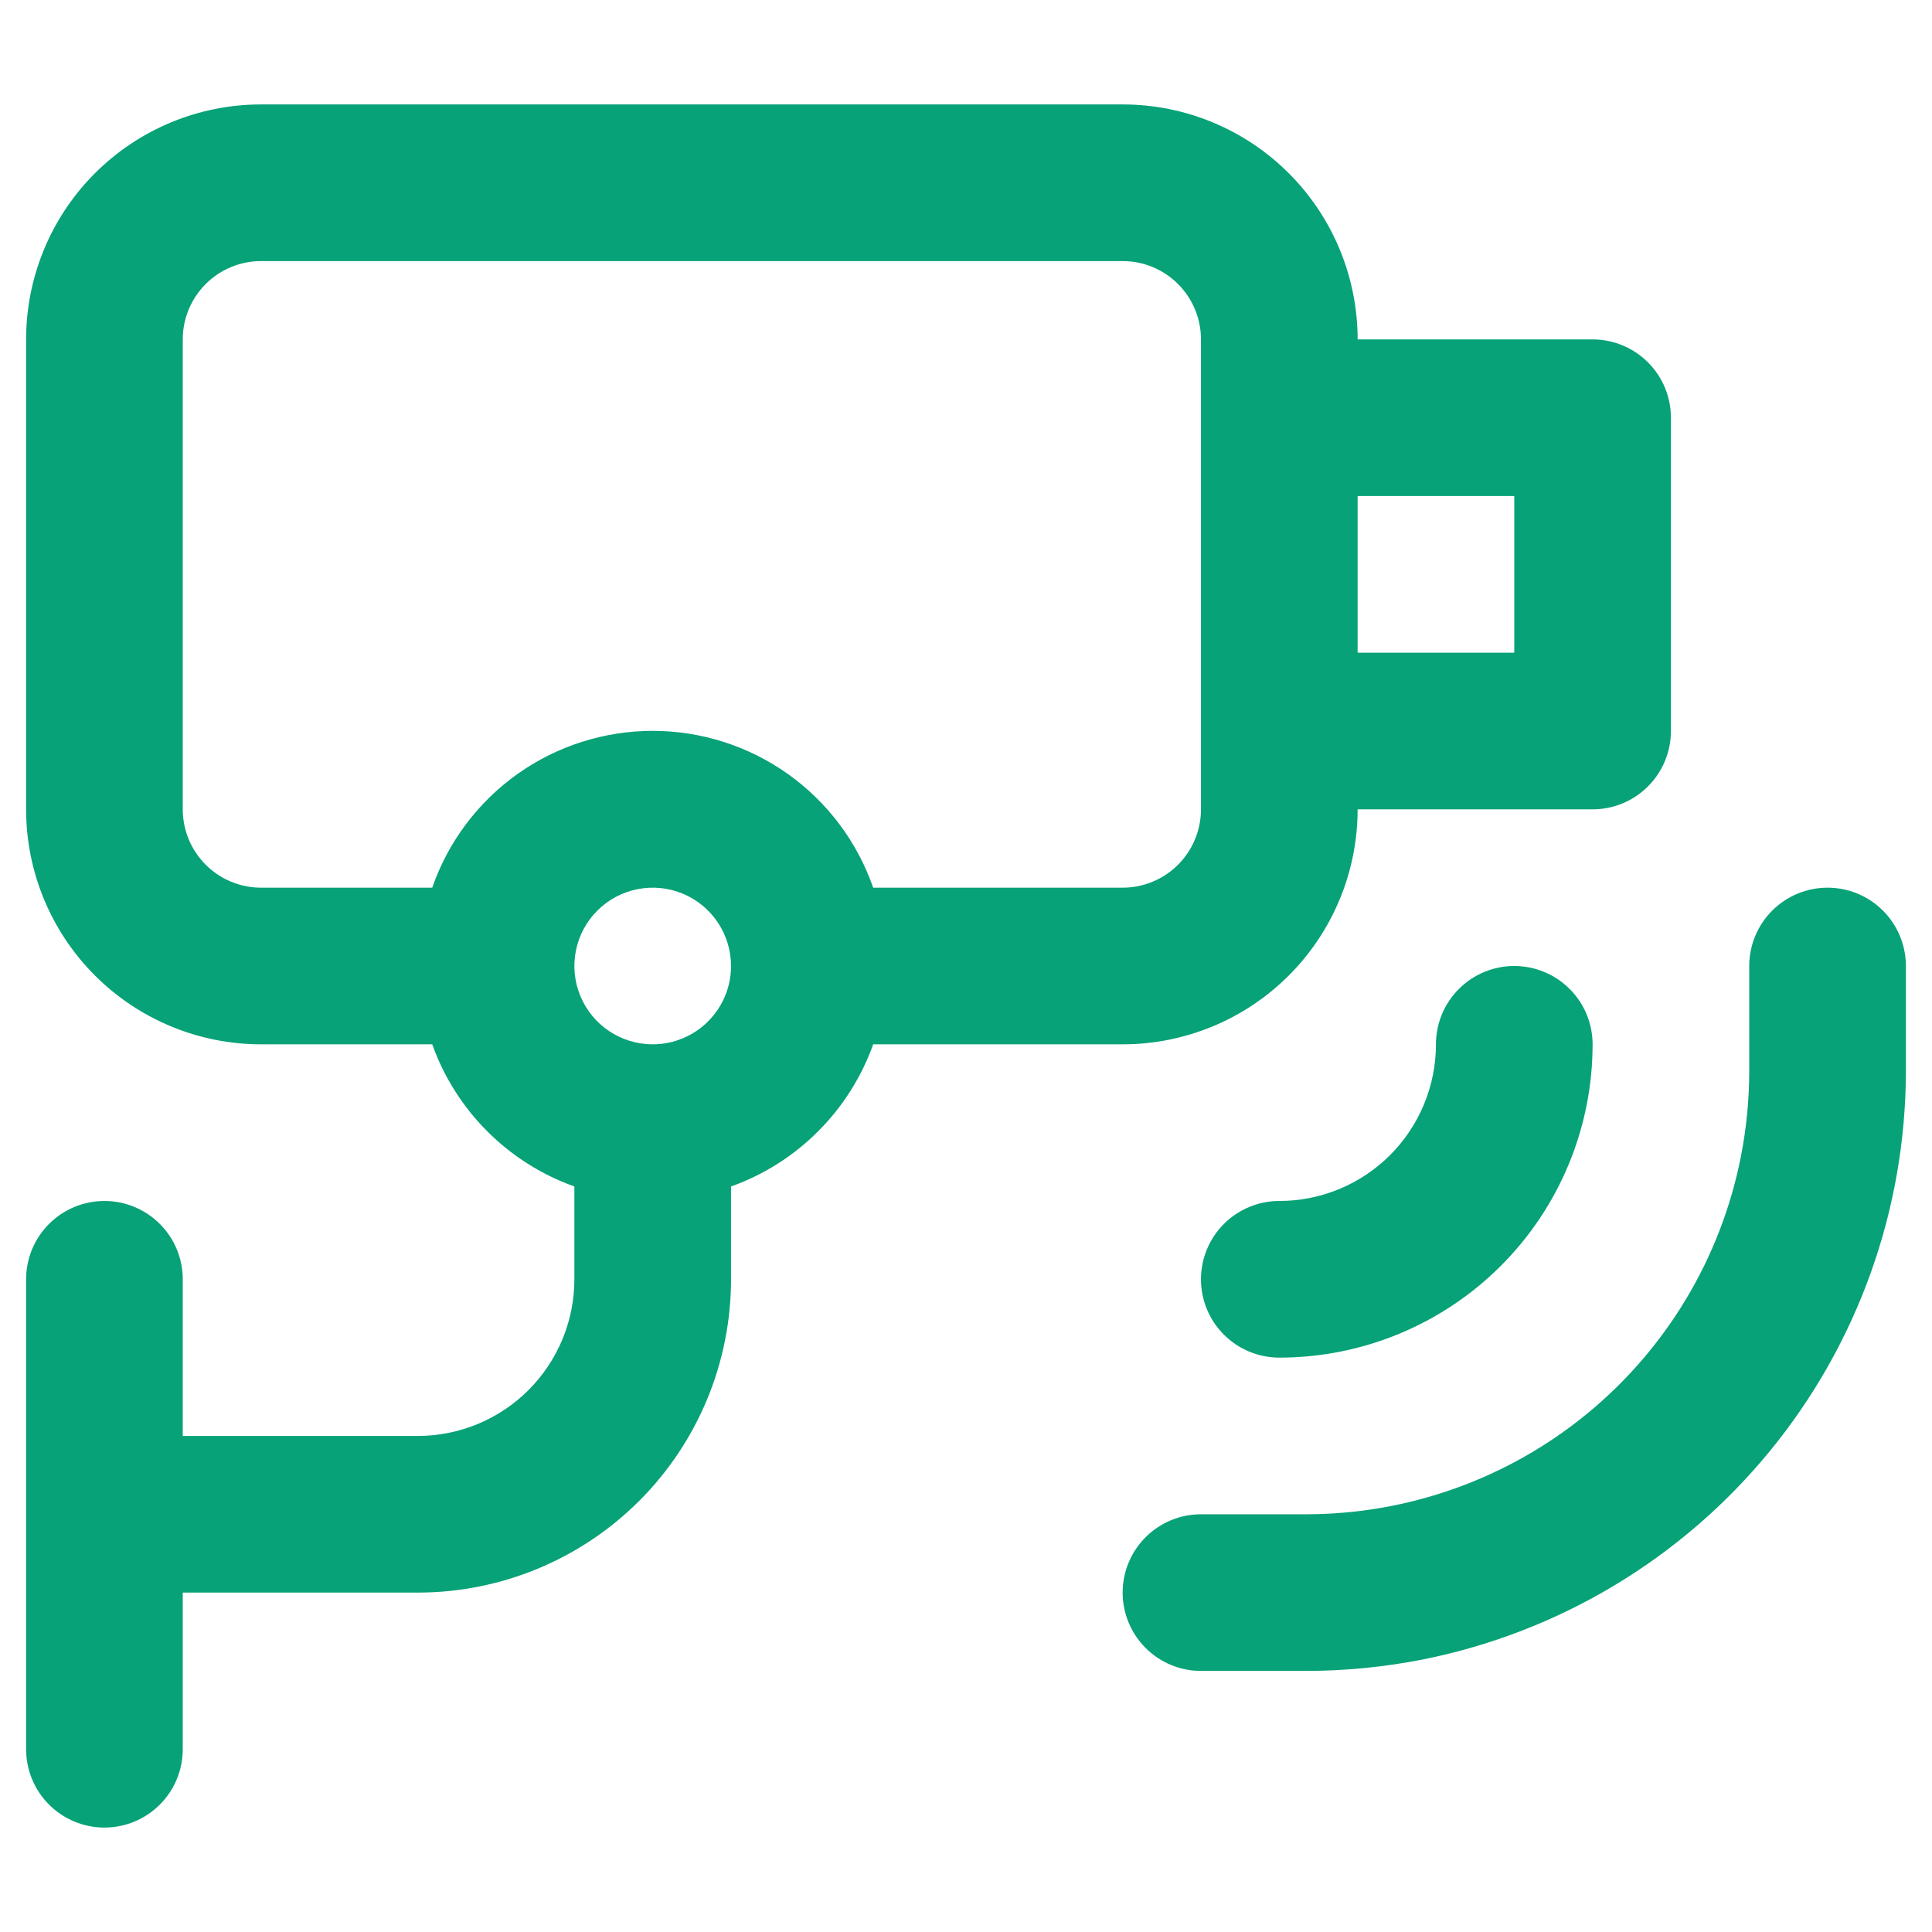
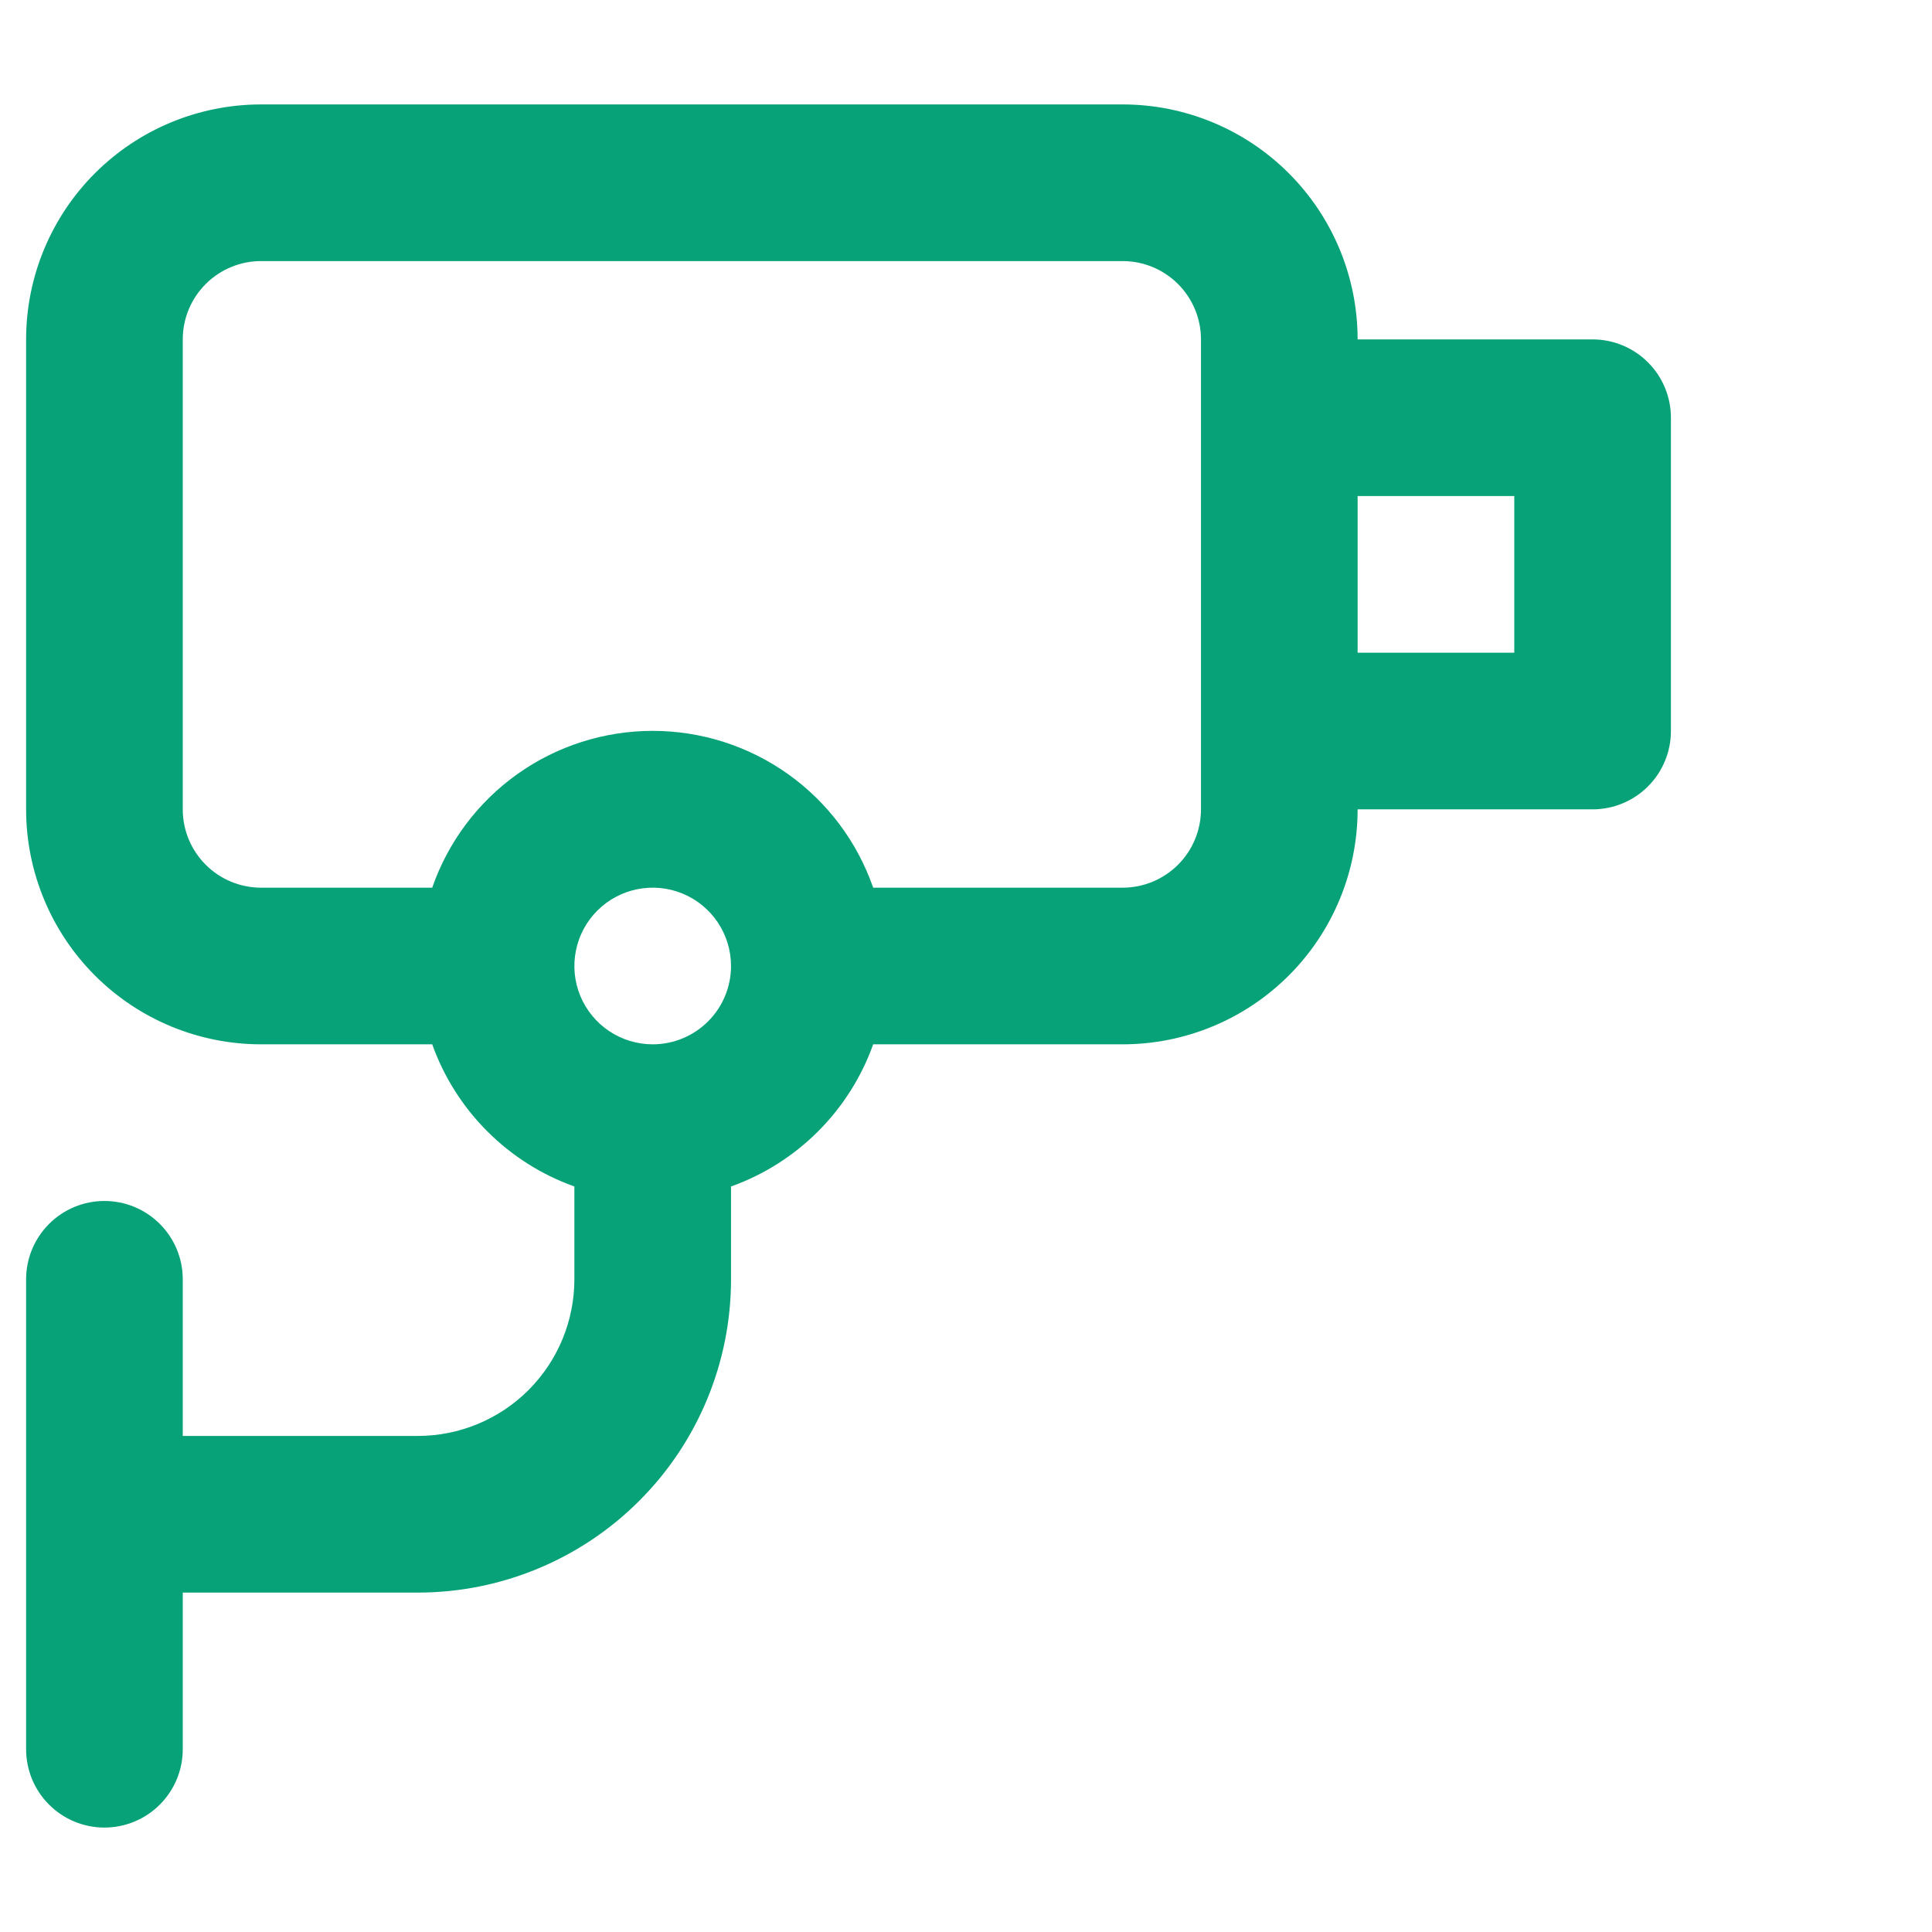
<svg xmlns="http://www.w3.org/2000/svg" width="74" height="74" viewBox="0 0 74 74" fill="none">
  <g id="icon_cctv">
    <g id="Vector">
-       <path d="M55 40C55 41.591 54.368 43.117 53.243 44.243C52.117 45.368 50.591 46 49 46C48.204 46 47.441 46.316 46.879 46.879C46.316 47.441 46 48.204 46 49C46 49.796 46.316 50.559 46.879 51.121C47.441 51.684 48.204 52 49 52C52.183 52 55.235 50.736 57.485 48.485C59.736 46.235 61 43.183 61 40C61 39.204 60.684 38.441 60.121 37.879C59.559 37.316 58.796 37 58 37C57.204 37 56.441 37.316 55.879 37.879C55.316 38.441 55 39.204 55 40Z" fill="#07A277" />
      <path d="M33.445 40H43C45.387 40 47.676 39.052 49.364 37.364C51.052 35.676 52 33.387 52 31H61C61.796 31 62.559 30.684 63.121 30.121C63.684 29.559 64 28.796 64 28V16C64 15.204 63.684 14.441 63.121 13.879C62.559 13.316 61.796 13 61 13H52C52 10.613 51.052 8.324 49.364 6.636C47.676 4.948 45.387 4 43 4H10C7.613 4 5.324 4.948 3.636 6.636C1.948 8.324 1 10.613 1 13V31C1 33.387 1.948 35.676 3.636 37.364C5.324 39.052 7.613 40 10 40H16.555C17.003 41.254 17.724 42.393 18.666 43.334C19.607 44.276 20.746 44.997 22 45.445V49C22 50.591 21.368 52.117 20.243 53.243C19.117 54.368 17.591 55 16 55H7V49C7 48.204 6.684 47.441 6.121 46.879C5.559 46.316 4.796 46 4 46C3.204 46 2.441 46.316 1.879 46.879C1.316 47.441 1 48.204 1 49V67C1 67.796 1.316 68.559 1.879 69.121C2.441 69.684 3.204 70 4 70C4.796 70 5.559 69.684 6.121 69.121C6.684 68.559 7 67.796 7 67V61H16C19.183 61 22.235 59.736 24.485 57.485C26.736 55.235 28 52.183 28 49V45.445C29.254 44.997 30.393 44.276 31.334 43.334C32.276 42.393 32.997 41.254 33.445 40ZM58 19V25H52V19H58ZM7 31V13C7 12.204 7.316 11.441 7.879 10.879C8.441 10.316 9.204 10 10 10H43C43.796 10 44.559 10.316 45.121 10.879C45.684 11.441 46 12.204 46 13V31C46 31.796 45.684 32.559 45.121 33.121C44.559 33.684 43.796 34 43 34H33.445C32.836 32.246 31.695 30.725 30.182 29.648C28.668 28.572 26.857 27.994 25 27.994C23.143 27.994 21.332 28.572 19.818 29.648C18.305 30.725 17.164 32.246 16.555 34H10C9.204 34 8.441 33.684 7.879 33.121C7.316 32.559 7 31.796 7 31ZM25 40C24.407 40 23.827 39.824 23.333 39.494C22.84 39.165 22.455 38.696 22.228 38.148C22.001 37.6 21.942 36.997 22.058 36.415C22.173 35.833 22.459 35.298 22.879 34.879C23.298 34.459 23.833 34.173 24.415 34.058C24.997 33.942 25.6 34.001 26.148 34.228C26.696 34.455 27.165 34.84 27.494 35.333C27.824 35.827 28 36.407 28 37C28 37.796 27.684 38.559 27.121 39.121C26.559 39.684 25.796 40 25 40Z" fill="#07A277" />
-       <path d="M70 34C69.204 34 68.441 34.316 67.879 34.879C67.316 35.441 67 36.204 67 37V41.02C66.999 42.138 66.888 43.253 66.67 44.35C65.9 48.199 63.821 51.663 60.785 54.151C57.749 56.64 53.945 58 50.02 58H46C45.204 58 44.441 58.316 43.879 58.879C43.316 59.441 43 60.204 43 61C43 61.796 43.316 62.559 43.879 63.121C44.441 63.684 45.204 64 46 64H50.02C51.531 63.999 53.038 63.851 54.52 63.557C59.728 62.512 64.415 59.696 67.783 55.588C71.152 51.48 72.995 46.333 73 41.02V37C73 36.204 72.684 35.441 72.121 34.879C71.559 34.316 70.796 34 70 34Z" fill="#07A277" />
    </g>
  </g>
</svg>